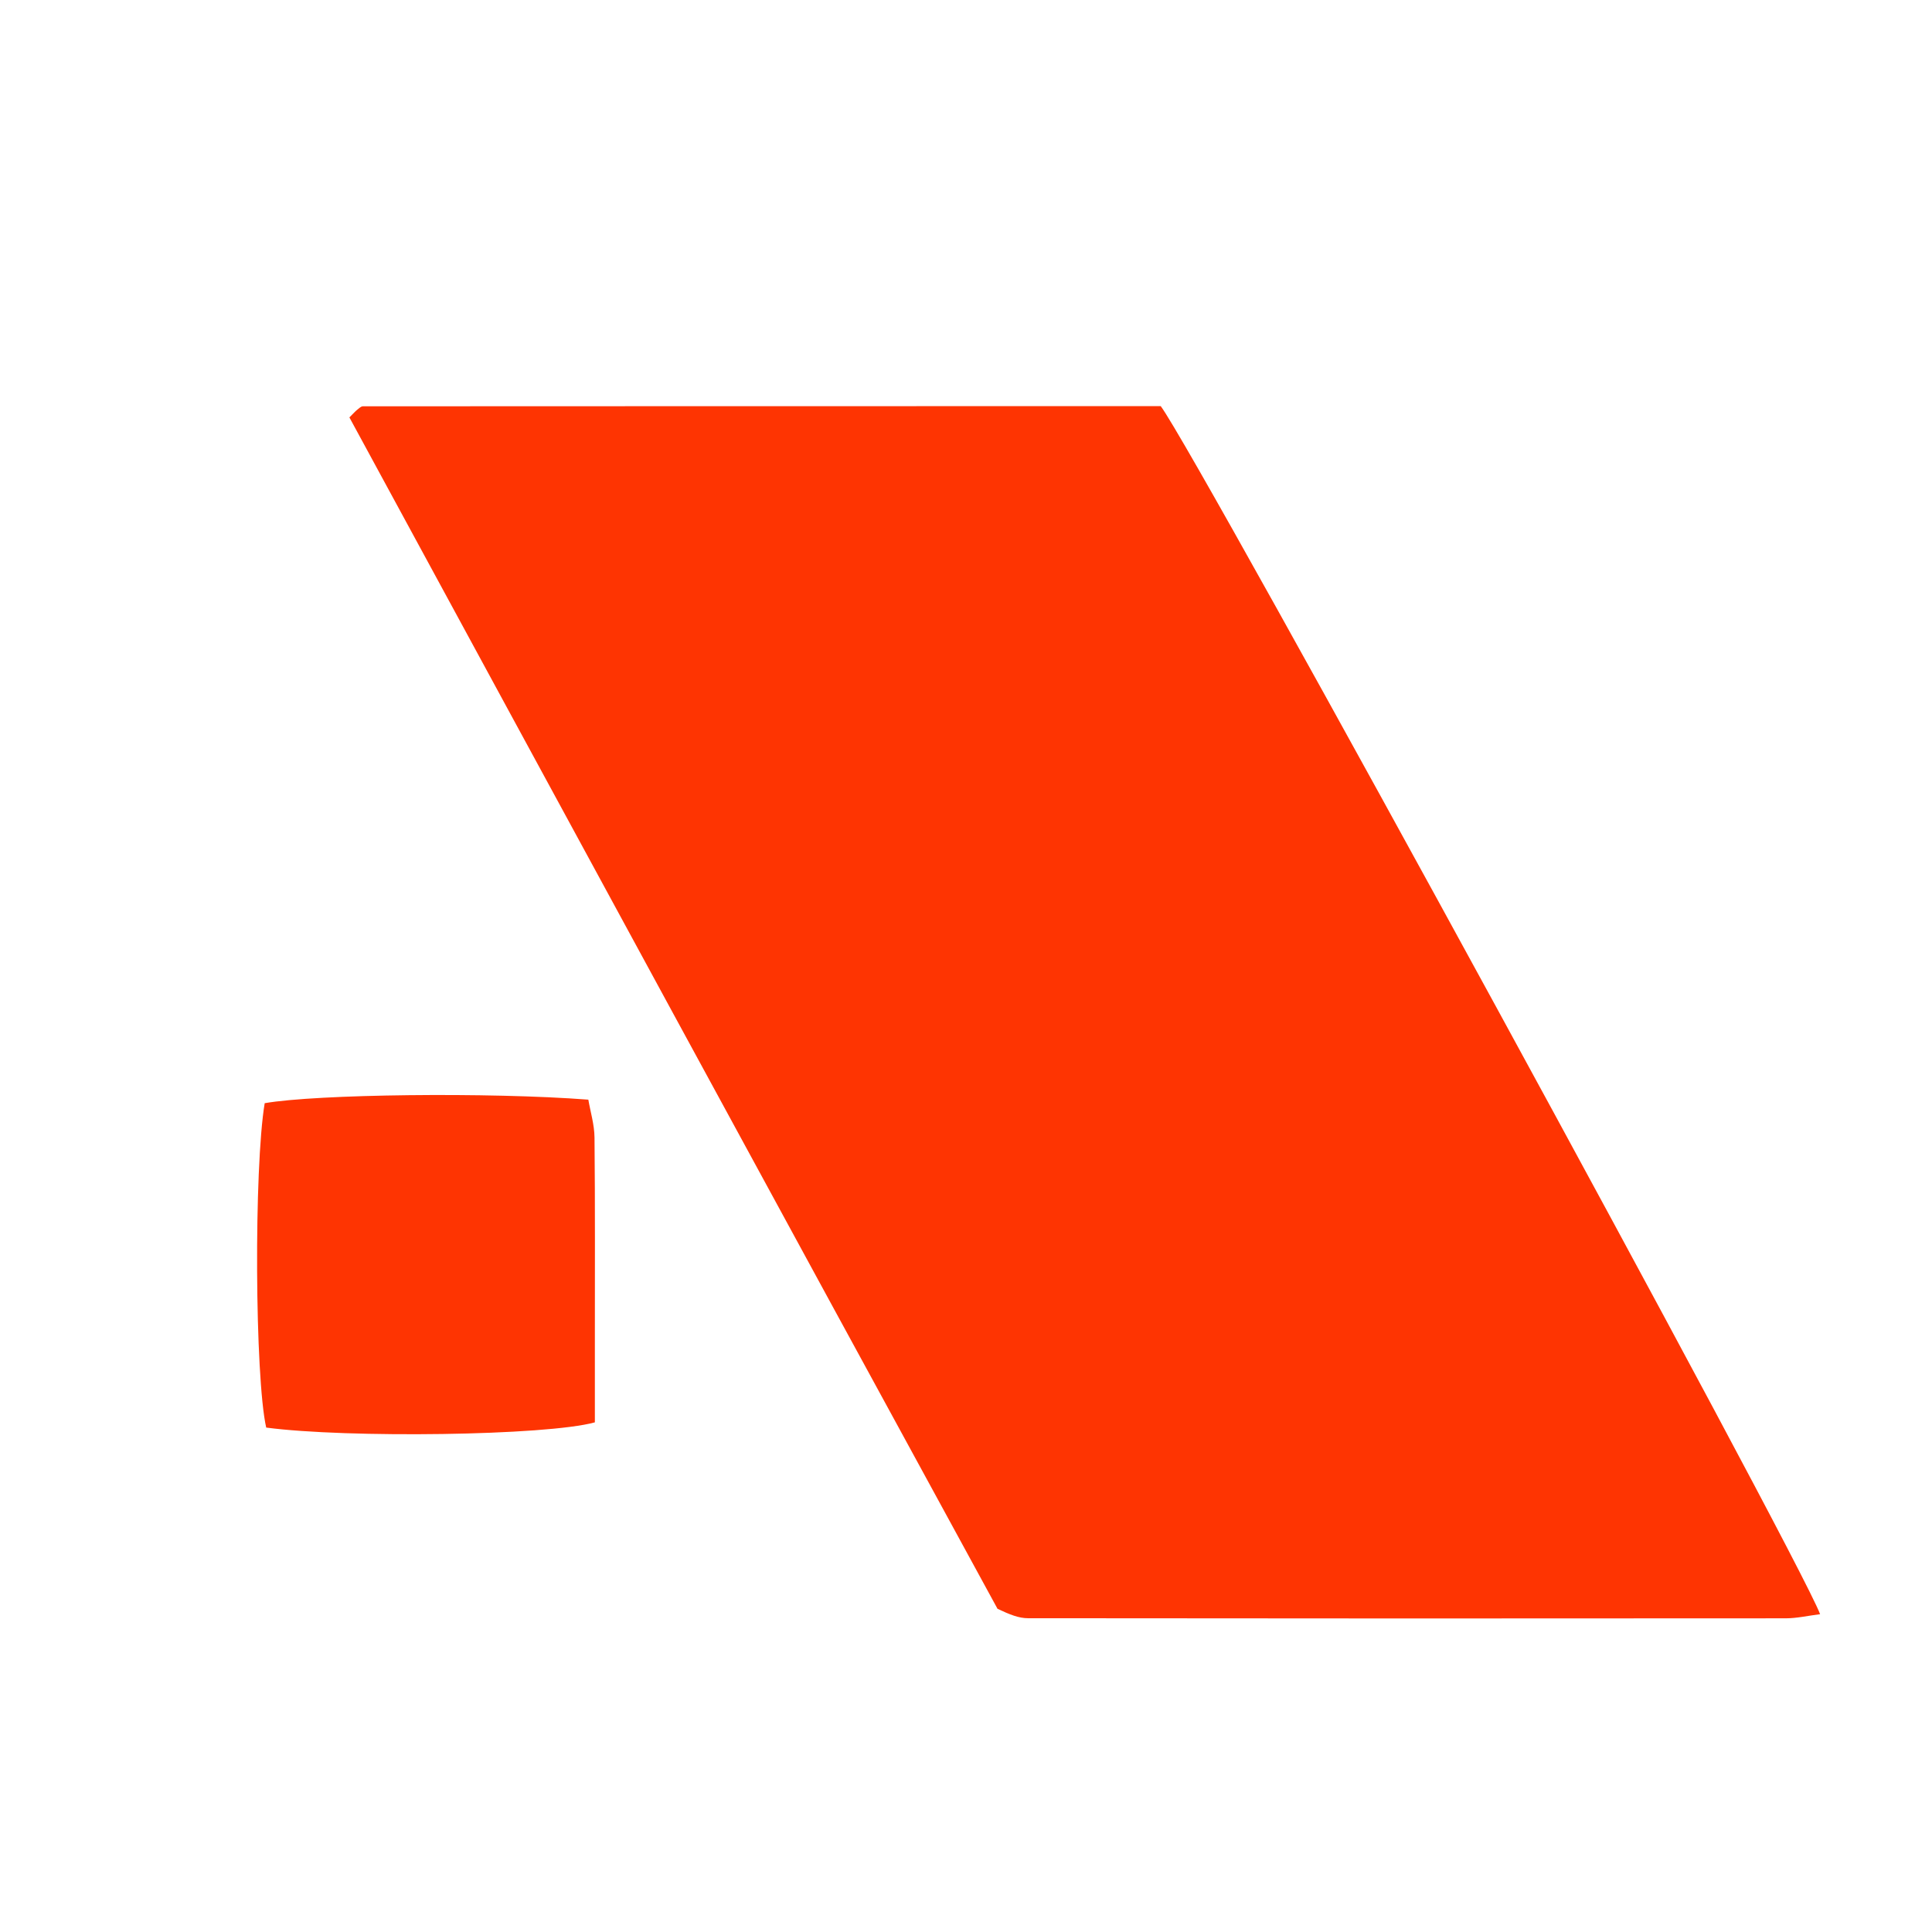
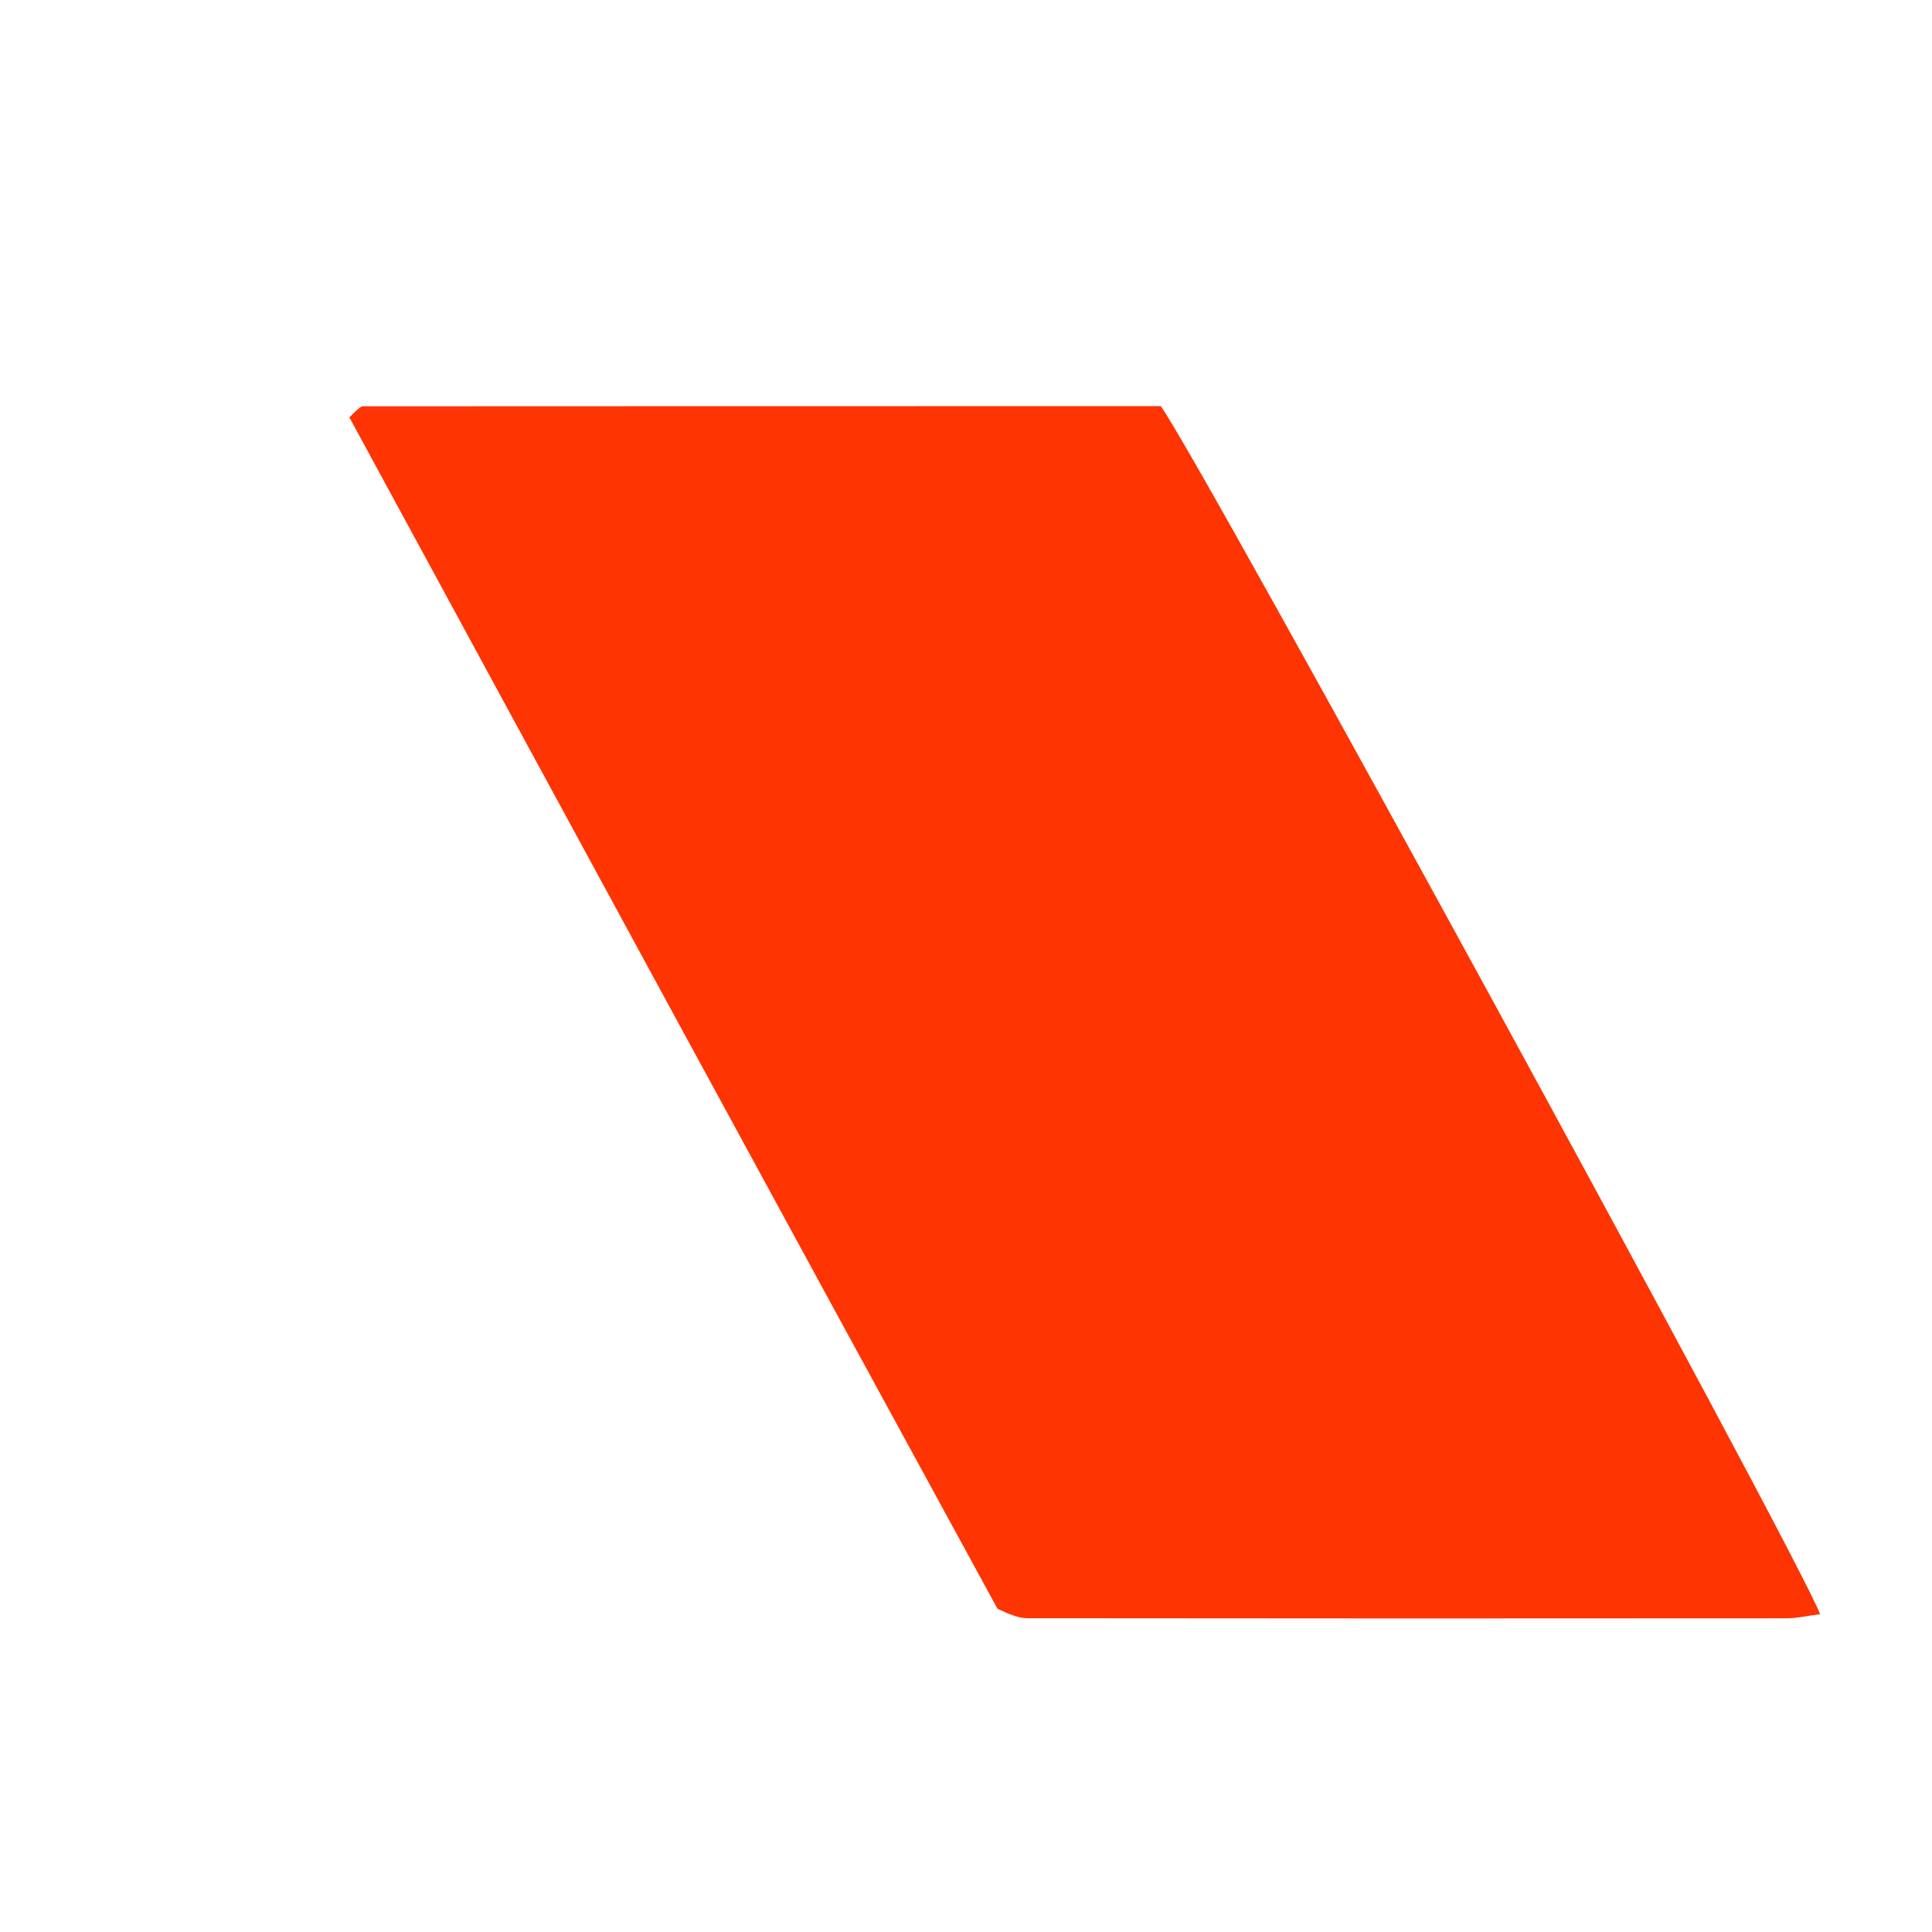
<svg xmlns="http://www.w3.org/2000/svg" viewBox="960 1800 500 550" width="30" height="30">
  <path fill="#FE3402" d="     M1218.97,2257.989     C1156.747,2144.06 1095.529,2031.298 1034.466,1918.824      C1035.771,1917.534 1036.179,1917.052 1036.666,1916.67      C1037.176,1916.27 1037.76,1915.665 1038.312,1915.664      C1114.16,1915.62 1190.008,1915.622 1265.439,1915.622      C1275.894,1929.58 1446.962,2242.937 1453.144,2259.527      C1449.738,2259.953 1446.549,2260.697 1443.36,2260.7      C1371.453,2260.762 1299.546,2260.76 1227.639,2260.673      C1225.083,2260.67 1222.529,2259.683 1218.97,2257.989    " />
-   <path fill="#FE3402" stroke="none" d="     M1104.345,2183.609      C1104.345,2192.119 1104.345,2198.684 1104.345,2204.915      C1090.456,2208.732 1033.774,2209.443 1010.781,2206.401      C1007.543,2192.066 1007.267,2132.515 1010.353,2114.055      C1025.098,2111.482 1074.29,2110.887 1102.486,2113.05      C1103.067,2116.454 1104.209,2120.149 1104.245,2123.855      C1104.434,2143.123 1104.34,2162.394 1104.345,2183.609    " />
</svg>